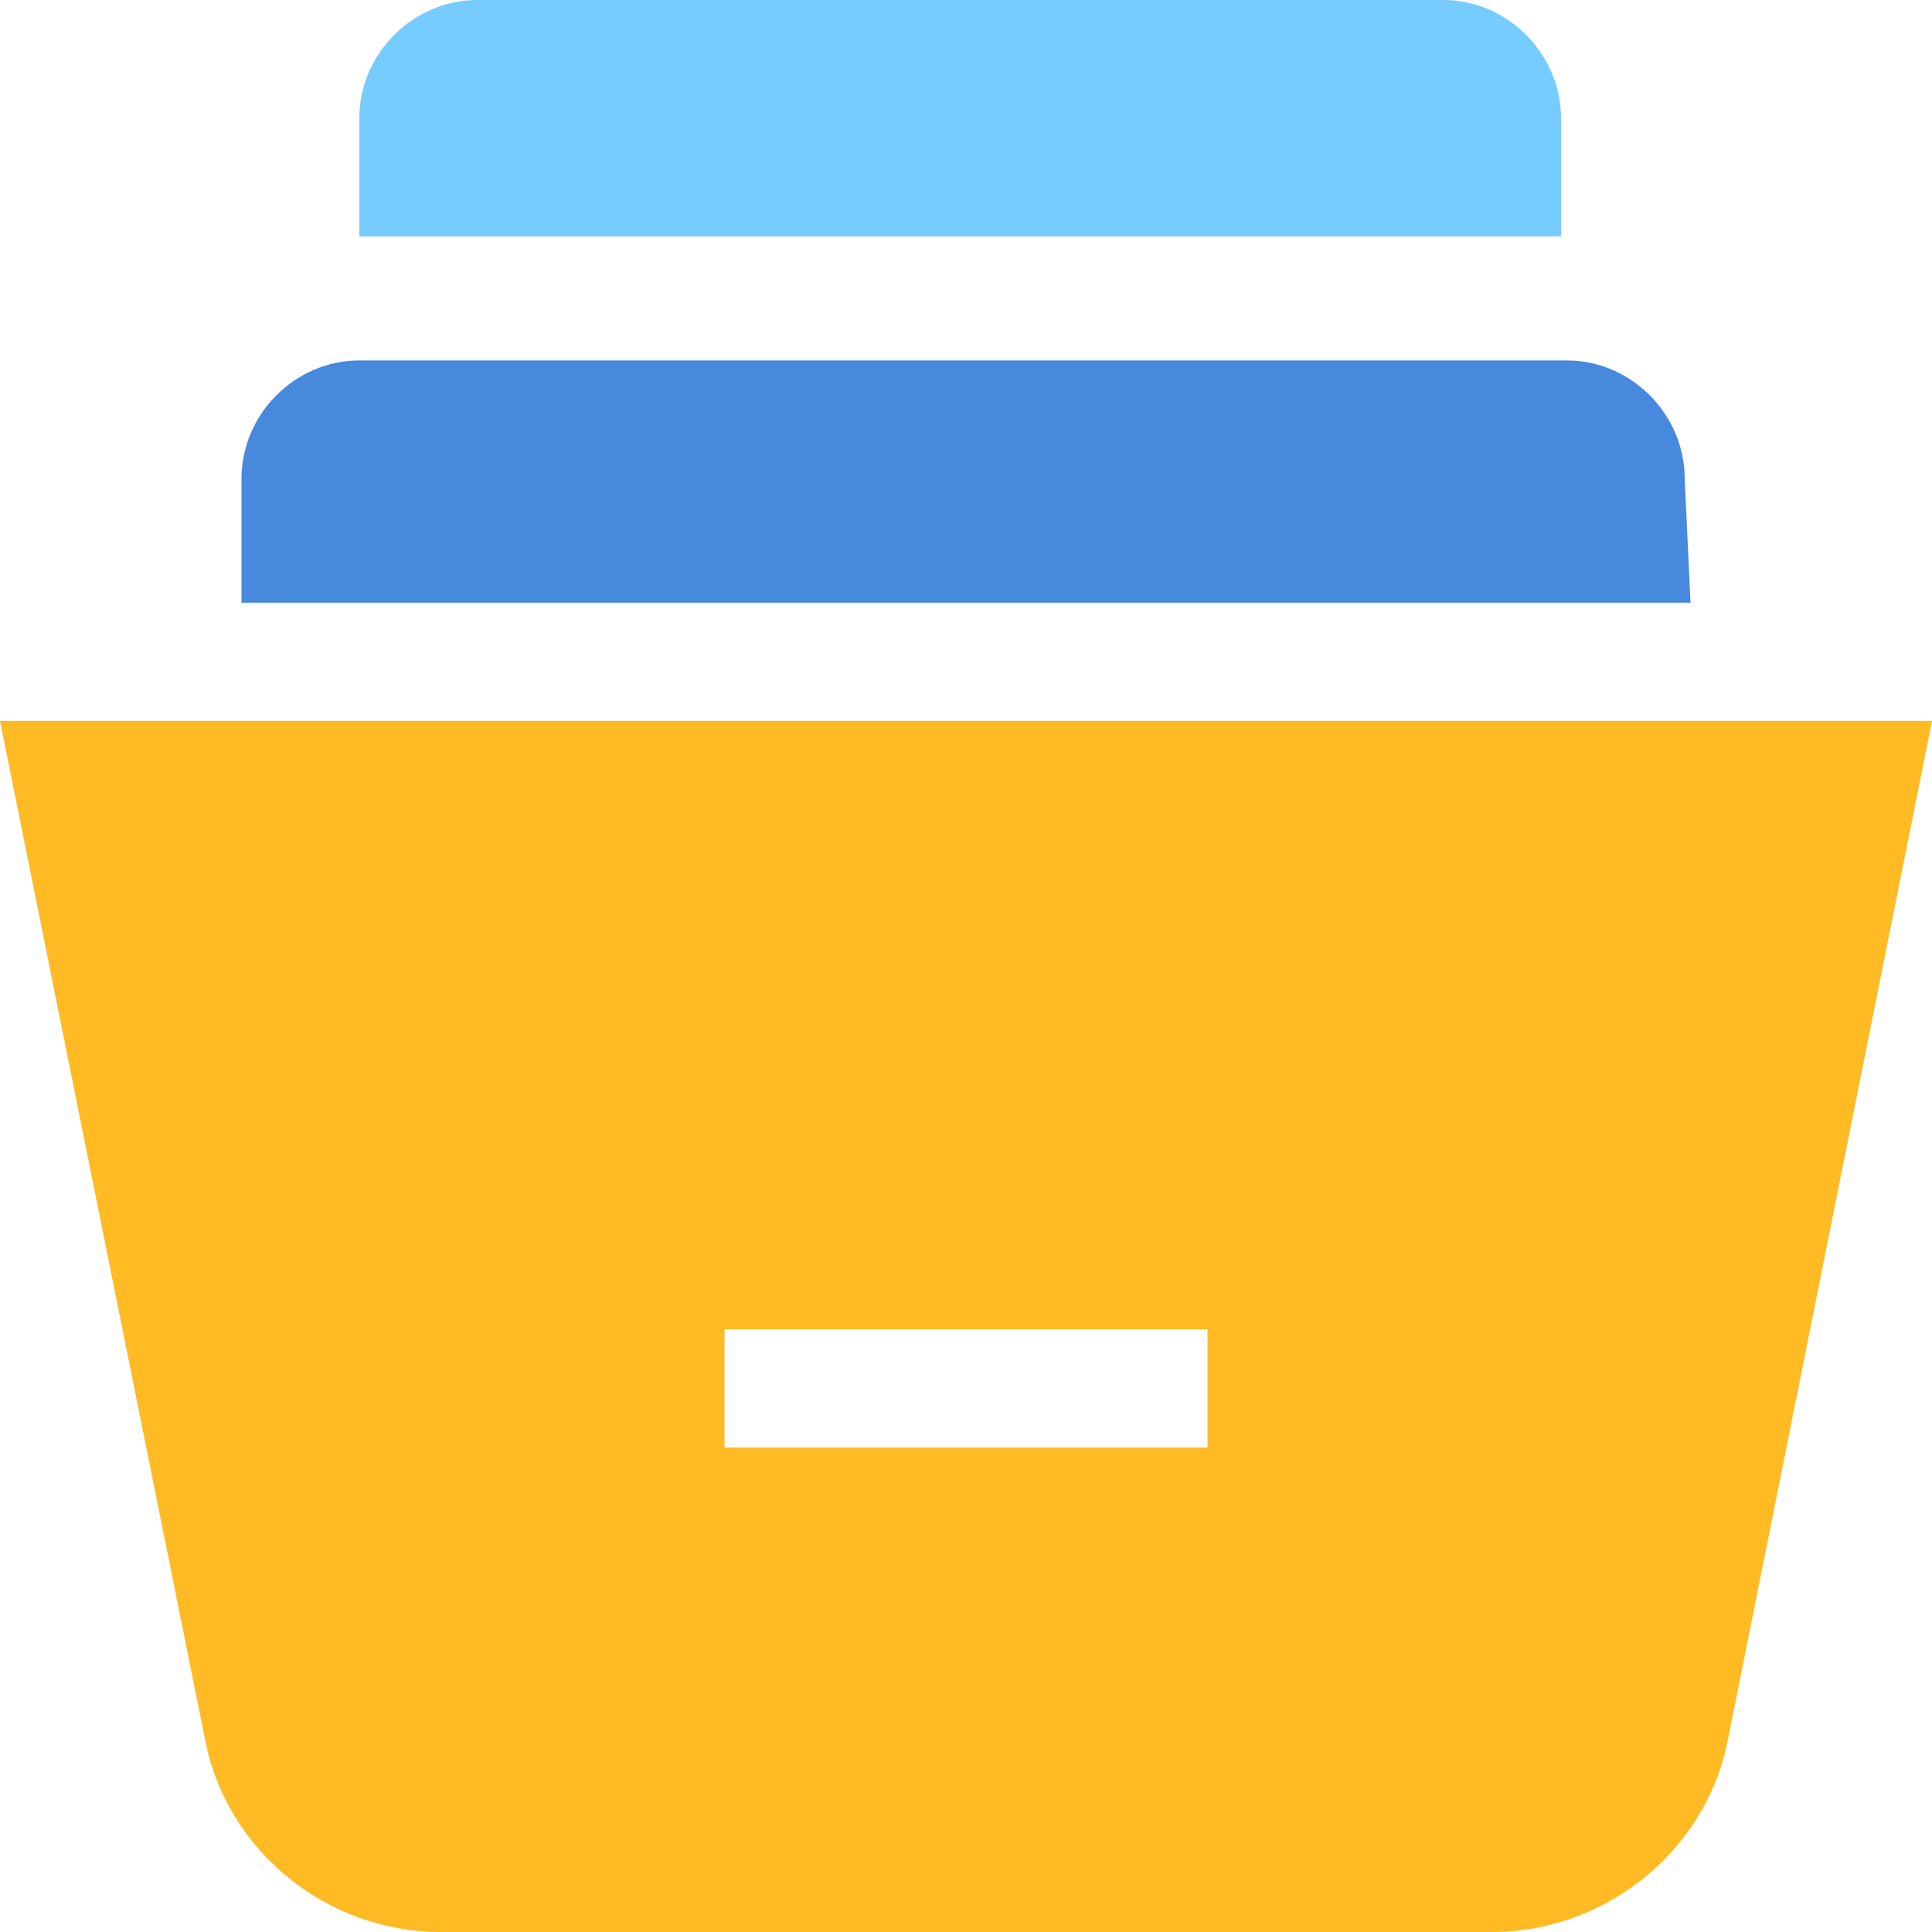
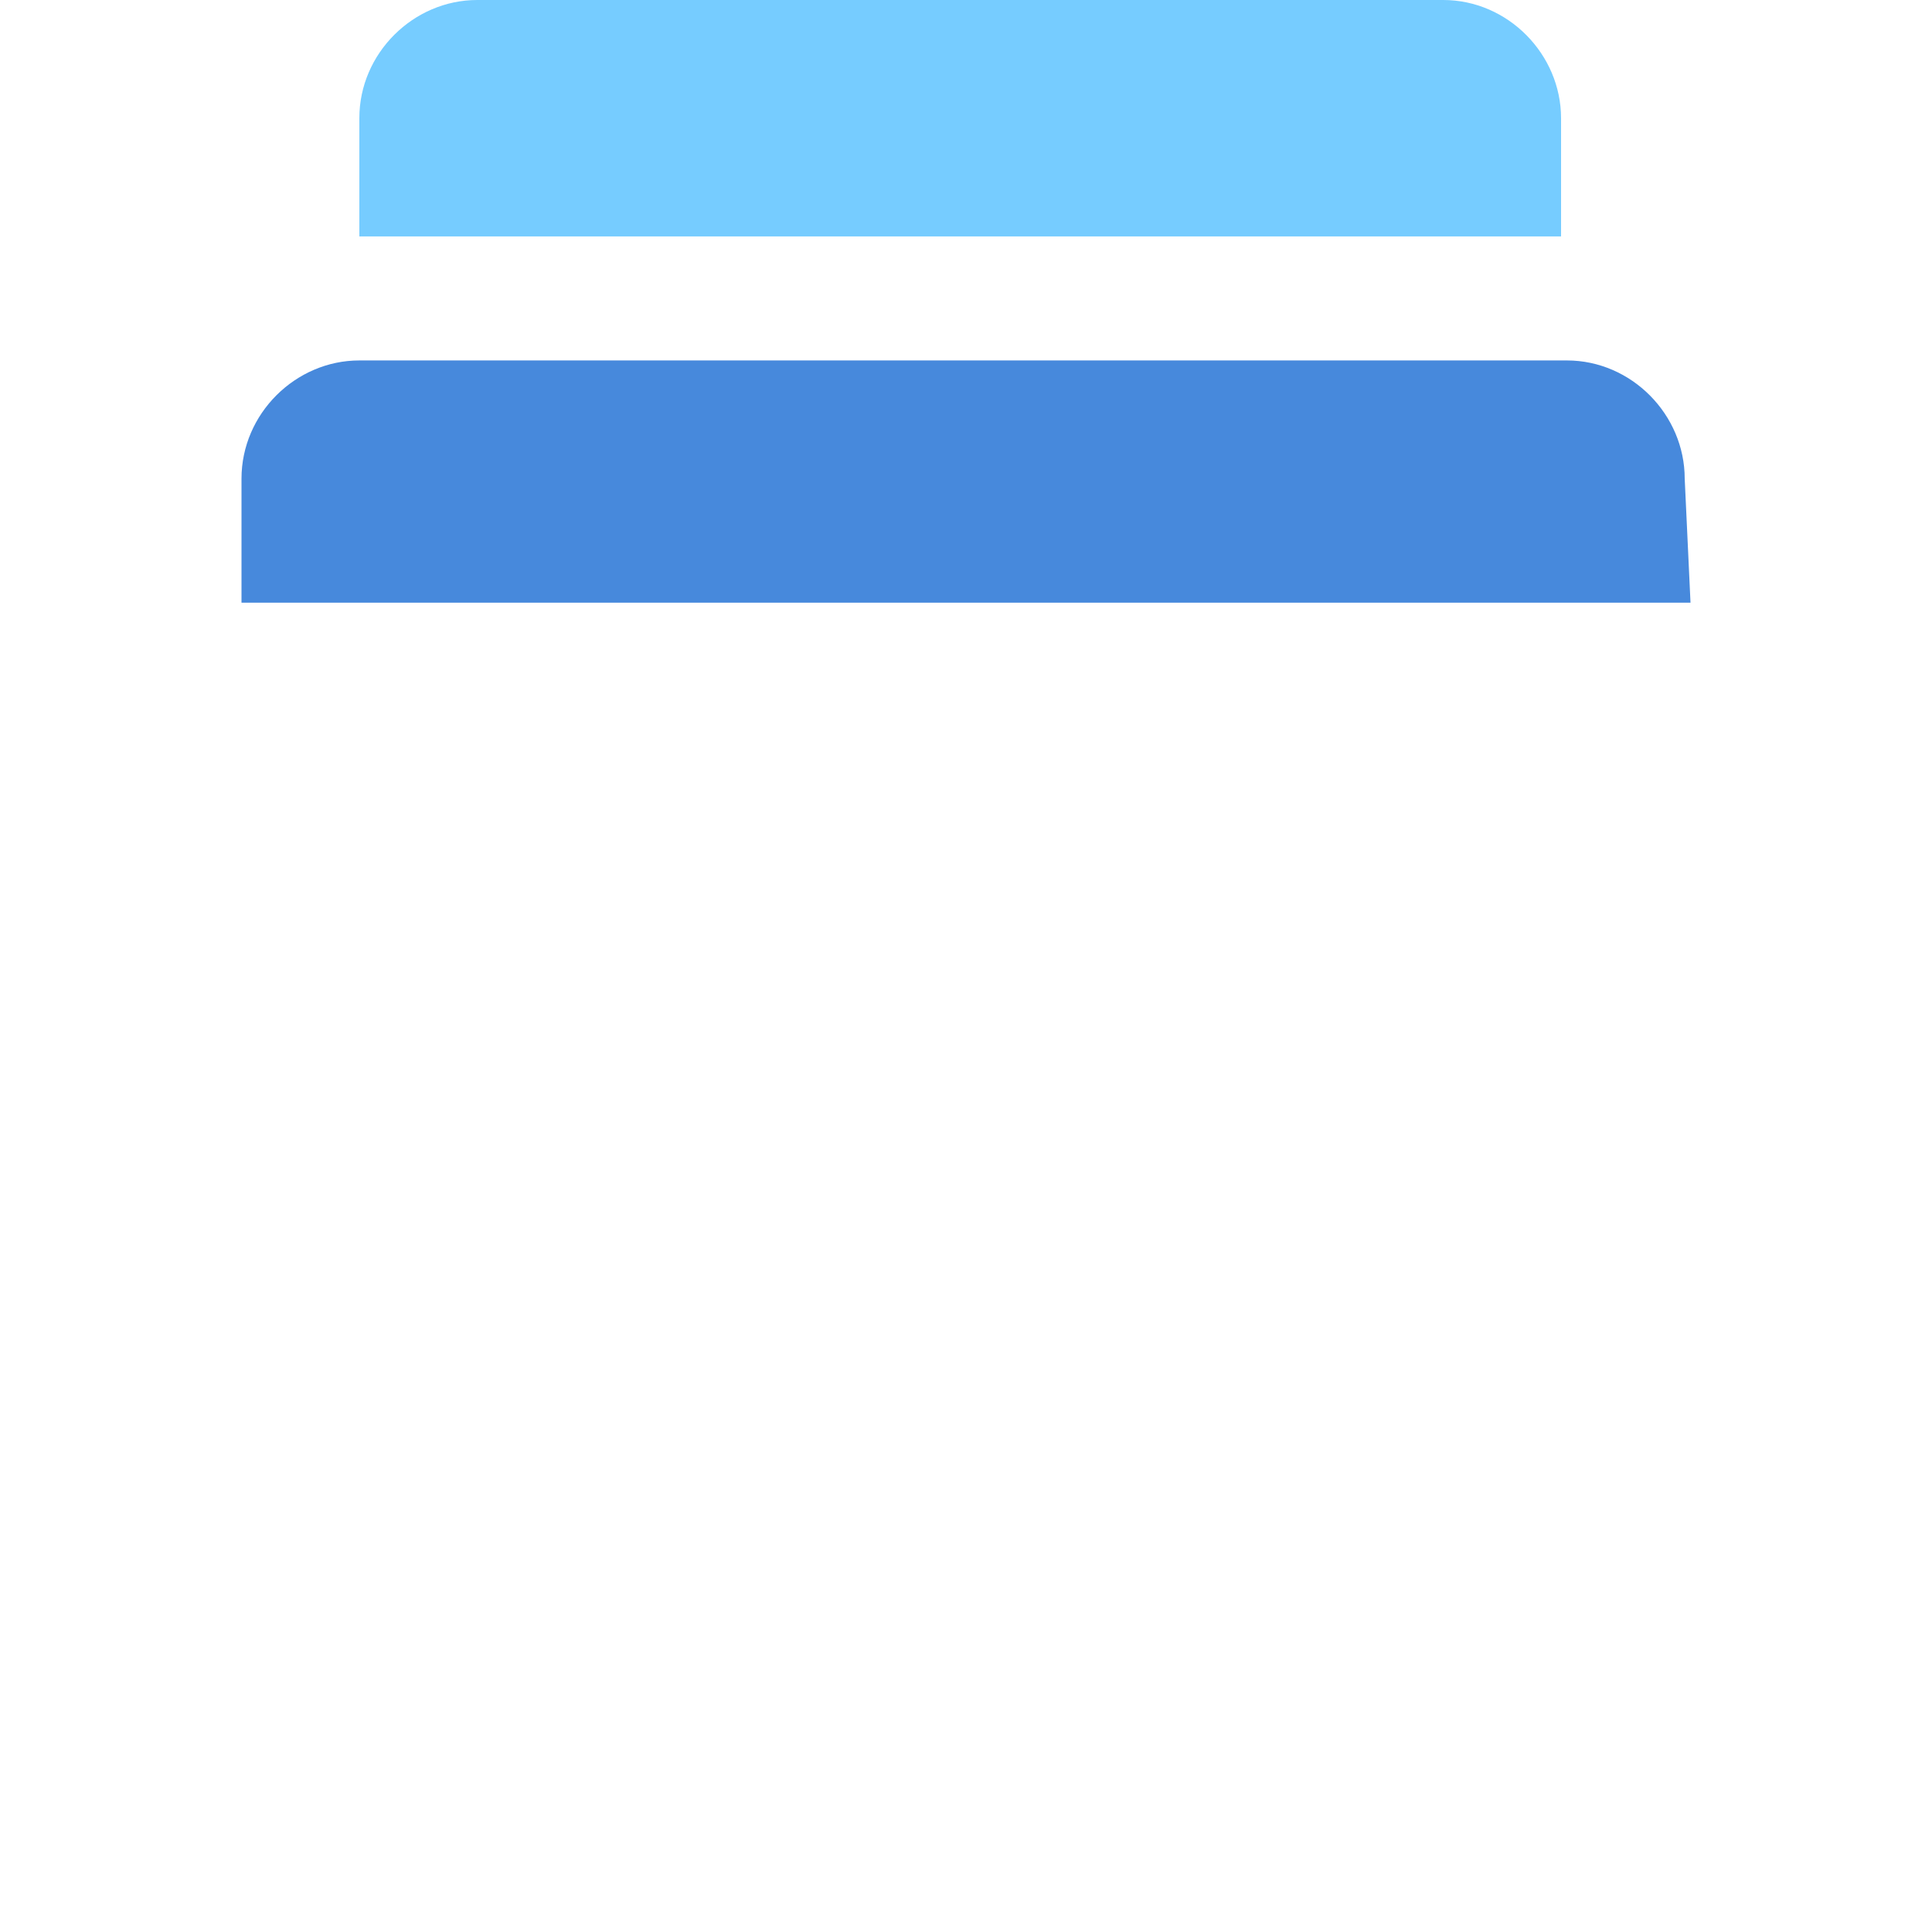
<svg xmlns="http://www.w3.org/2000/svg" t="1765029817372" class="icon" viewBox="0 0 1024 1024" version="1.1" p-id="136425" width="32" height="32">
-   <path d="M0 382.08h1024l-108.032 539.2C904.704 981.376 850.432 1024 791.04 1024H233.472c-59.904 0-113.664-42.624-124.928-102.72L0 382.08z m384 385.152h256v-62.656H384v62.656z" fill="#FFBA24" p-id="136426" />
  <path d="M830.464 125.312h-640v-62.72c0-34.368 28.672-62.592 62.464-62.592h512c34.304 0 62.464 28.8 62.464 62.656v62.656h3.072z" fill="#76CCFF" p-id="136427" />
  <path d="M896 319.424H128V253.696c0-34.432 28.672-62.656 62.464-62.656h640c34.304 0 62.464 28.8 62.464 62.656L896 319.36z" fill="#4789DC" p-id="136428" />
</svg>